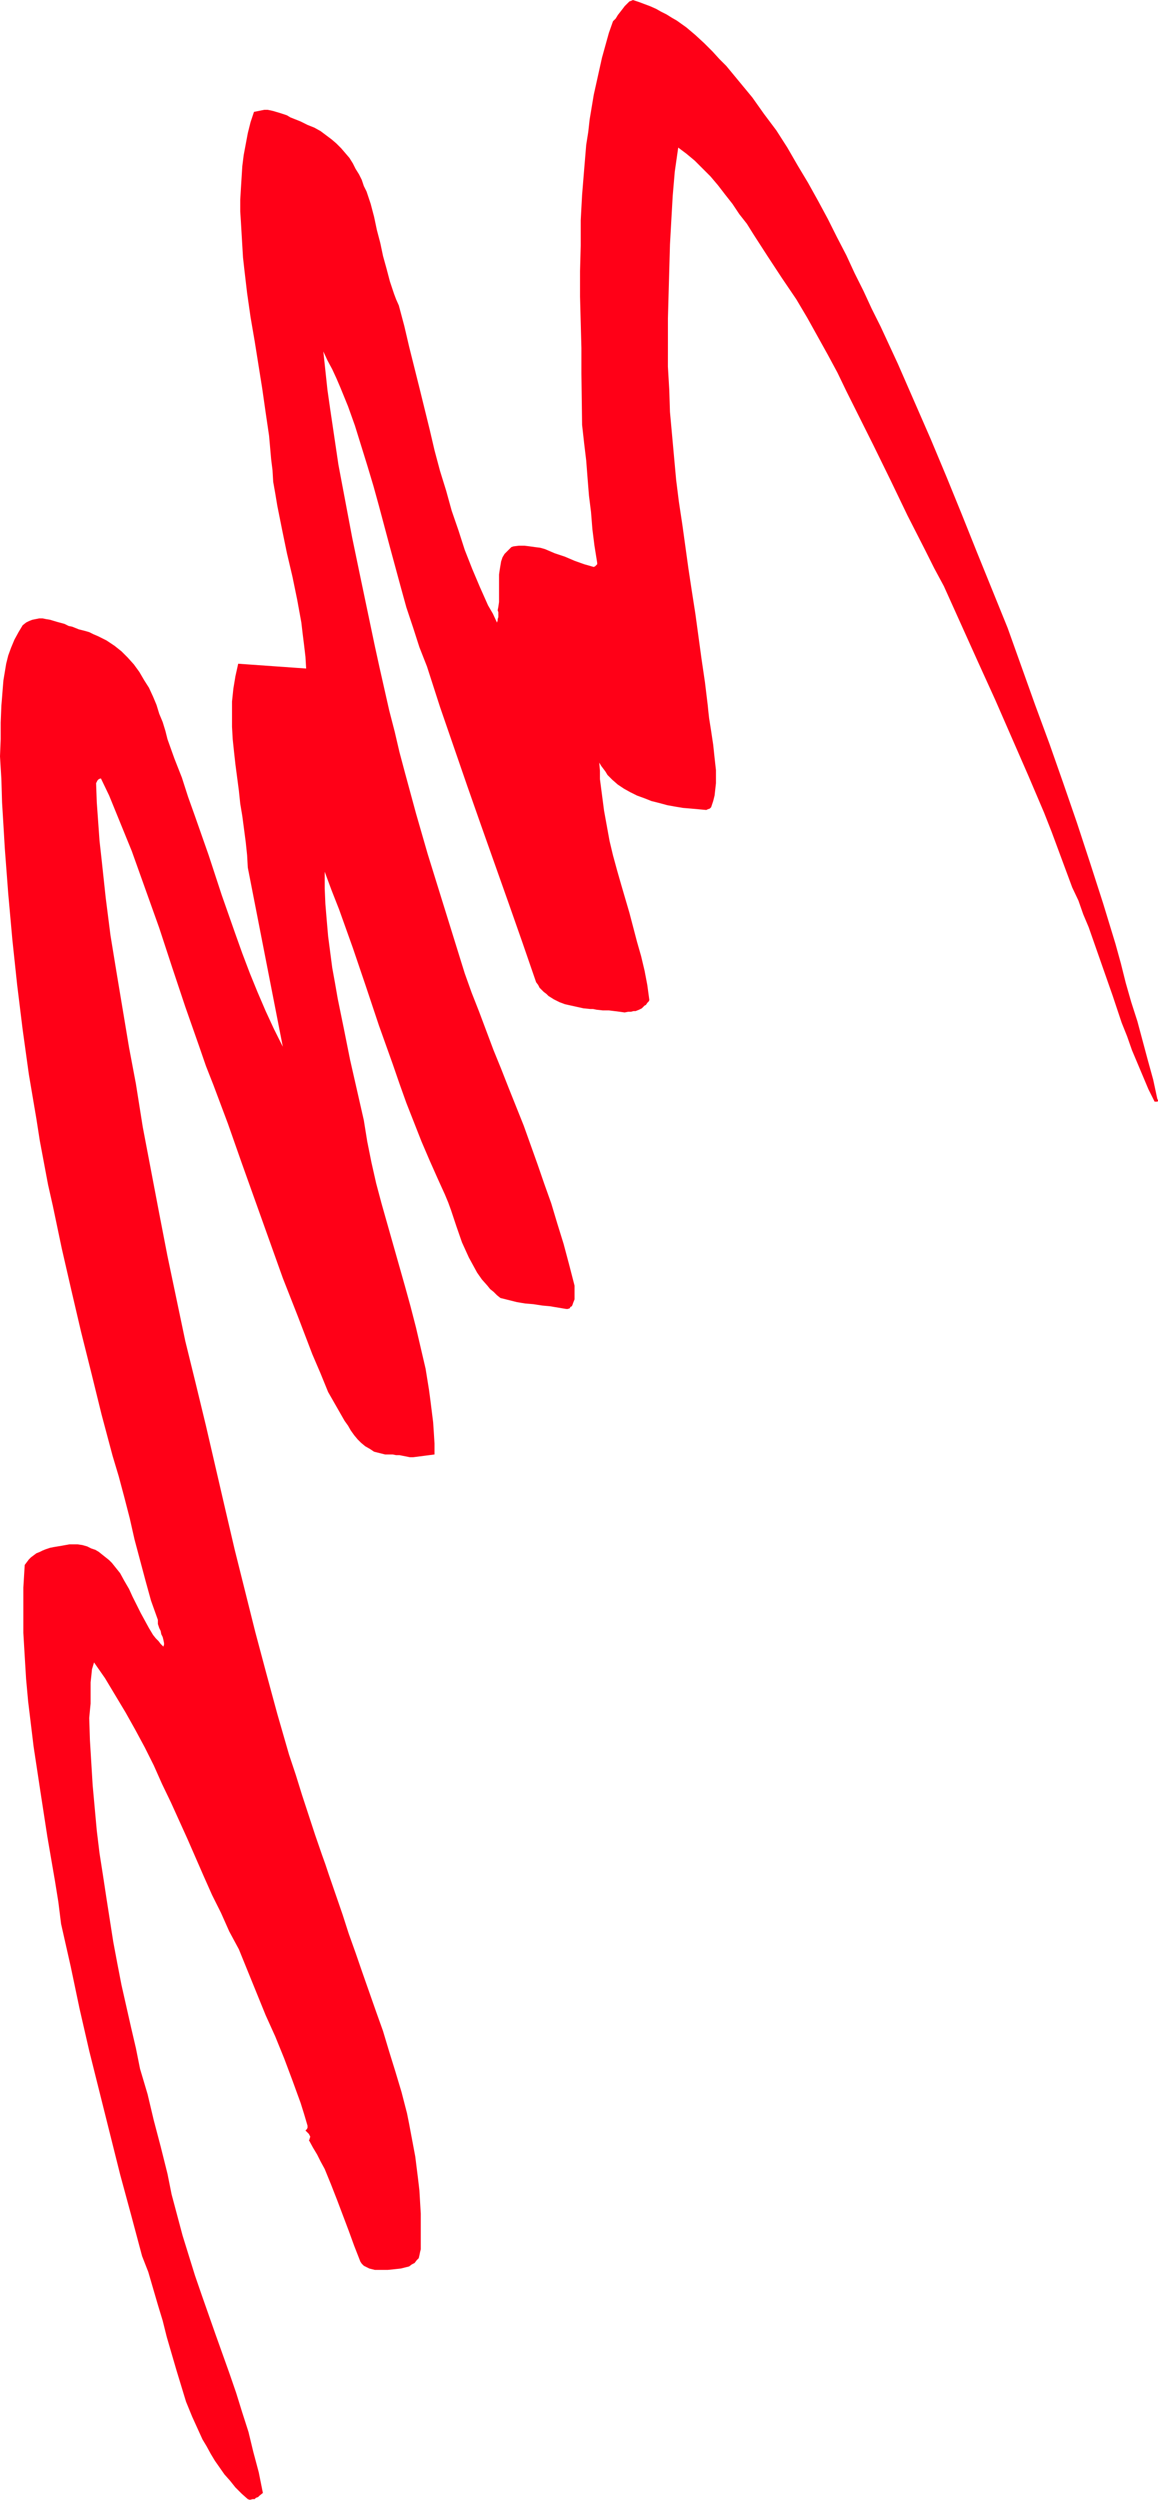
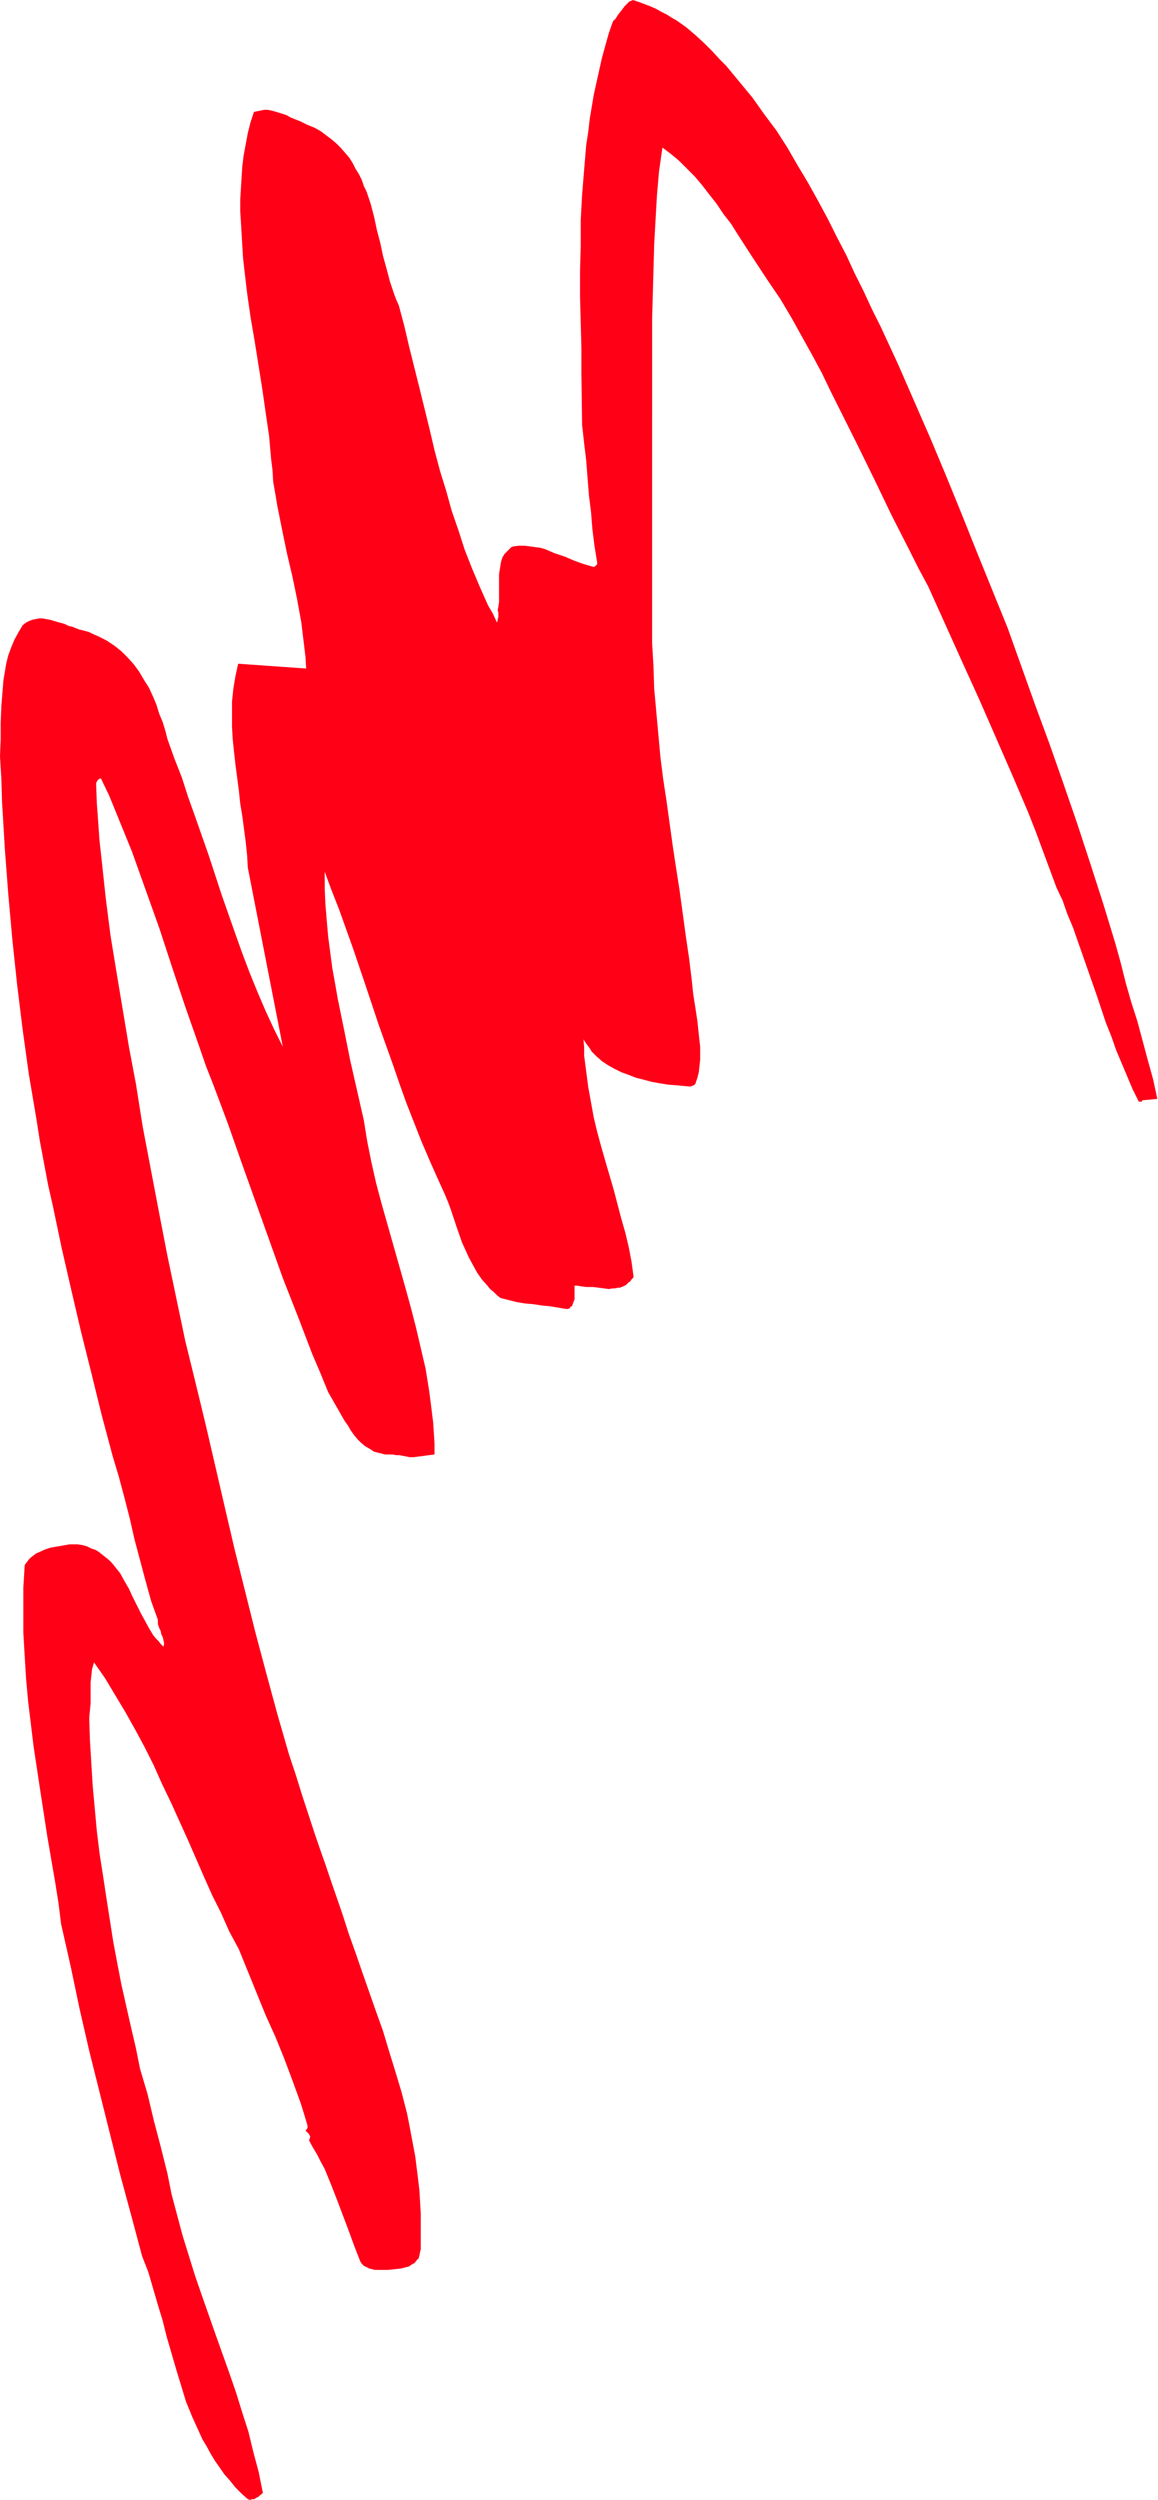
<svg xmlns="http://www.w3.org/2000/svg" xmlns:ns1="http://sodipodi.sourceforge.net/DTD/sodipodi-0.dtd" xmlns:ns2="http://www.inkscape.org/namespaces/inkscape" version="1.0" width="72.134mm" height="155.711mm" id="svg1" ns1:docname="Stroke 216.wmf">
  <ns1:namedview id="namedview1" pagecolor="#ffffff" bordercolor="#000000" borderopacity="0.25" ns2:showpageshadow="2" ns2:pageopacity="0.0" ns2:pagecheckerboard="0" ns2:deskcolor="#d1d1d1" ns2:document-units="mm" />
  <defs id="defs1">
    <pattern id="WMFhbasepattern" patternUnits="userSpaceOnUse" width="6" height="6" x="0" y="0" />
  </defs>
-   <path style="fill:#ff0017;fill-opacity:1;fill-rule:evenodd;stroke:none" d="m 272.472,258.707 -0.97,-4.525 -1.293,-4.686 -2.424,-9.049 -1.454,-4.525 -1.293,-4.525 -1.131,-4.525 -1.293,-4.686 -2.909,-9.534 -3.071,-9.534 -3.071,-9.372 -3.232,-9.372 -3.232,-9.211 -3.394,-9.211 -3.232,-9.049 -3.232,-9.049 -7.272,-17.937 -3.555,-8.888 -3.555,-8.726 -3.717,-8.888 -3.879,-8.888 -3.879,-8.888 -4.04,-8.726 -2.101,-4.201 -1.939,-4.201 -2.101,-4.201 -1.939,-4.201 -2.263,-4.363 -2.101,-4.201 -2.263,-4.201 -2.424,-4.363 -2.424,-4.04 -2.424,-4.201 -2.586,-4.04 -2.909,-3.878 -2.747,-3.878 -3.071,-3.717 -3.071,-3.717 -1.616,-1.616 L 167.75,12.119 165.81,10.18 163.709,8.241 161.609,6.464 159.346,4.848 158.215,4.201 156.922,3.393 155.629,2.747 154.498,2.101 153.043,1.454 151.75,0.97 150.458,0.485 149.003,0 l -0.323,0.162 -0.485,0.162 -0.485,0.485 -0.646,0.646 -0.485,0.646 -1.131,1.454 -0.485,0.808 -0.646,0.646 -0.97,2.747 -0.808,2.909 -0.808,2.909 -0.646,2.909 -0.646,2.909 -0.646,2.909 -0.485,2.909 -0.485,2.909 -0.323,2.909 -0.485,3.07 -0.485,5.817 -0.485,5.979 -0.323,5.979 v 5.979 l -0.162,5.979 v 5.979 l 0.162,6.14 0.162,5.979 v 5.979 l 0.162,12.119 0.485,4.363 0.485,4.04 0.323,4.201 0.323,4.04 0.485,3.878 0.323,4.04 0.485,3.878 0.646,4.04 v 0.323 l -0.162,0.162 -0.323,0.323 -0.323,0.162 -1.131,-0.323 -1.131,-0.323 -2.263,-0.808 -2.263,-0.97 -2.424,-0.808 -2.263,-0.97 -1.131,-0.323 -1.293,-0.162 -1.131,-0.162 -1.293,-0.162 h -1.293 l -1.293,0.162 -0.485,0.162 -0.323,0.323 -0.646,0.646 -0.646,0.646 -0.485,0.808 -0.323,0.97 -0.162,0.97 -0.162,0.97 -0.162,1.131 v 2.101 2.262 2.101 l -0.162,1.131 -0.162,0.808 0.162,0.485 v 0.323 0.808 l -0.162,0.485 v 0.323 l -0.162,0.485 -0.97,-2.101 -1.131,-1.939 -1.939,-4.363 -1.778,-4.201 -1.778,-4.525 -1.454,-4.525 -1.616,-4.686 -1.293,-4.686 -1.454,-4.686 -1.293,-4.848 -1.131,-4.848 -2.424,-9.857 -2.424,-9.695 -1.131,-4.848 -1.293,-4.848 -0.646,-1.454 -0.485,-1.293 -0.97,-2.909 -0.808,-3.07 -0.808,-2.909 -0.646,-3.07 -0.808,-3.07 -0.646,-3.07 -0.808,-3.07 -0.97,-2.909 -0.646,-1.293 -0.485,-1.454 -0.646,-1.293 -0.808,-1.293 -0.646,-1.293 -0.808,-1.293 -0.97,-1.131 -0.97,-1.131 -1.131,-1.131 -1.131,-0.97 L 76.764,31.833 75.471,30.864 74.017,30.056 72.401,29.41 70.785,28.602 69.168,27.955 68.36,27.632 67.552,27.147 66.098,26.663 64.482,26.178 63.835,26.016 63.027,25.855 h -0.808 l -0.808,0.162 -0.808,0.162 -0.808,0.162 -0.808,2.424 -0.646,2.585 -0.485,2.585 -0.485,2.585 -0.323,2.585 -0.162,2.585 -0.162,2.585 -0.162,2.747 v 2.747 l 0.162,2.585 0.162,2.747 0.162,2.747 0.162,2.747 0.323,2.909 0.646,5.494 0.808,5.656 0.97,5.656 1.778,11.15 0.808,5.656 0.808,5.494 0.485,5.494 0.323,2.585 0.162,2.747 0.485,2.747 0.485,2.909 1.131,5.656 1.131,5.494 1.293,5.494 1.131,5.494 0.97,5.332 0.323,2.747 0.323,2.585 0.323,2.747 0.162,2.747 -15.999,-1.131 -0.323,1.454 -0.323,1.454 -0.485,2.909 -0.323,3.07 v 2.909 3.07 l 0.162,2.909 0.323,3.07 0.323,2.909 0.808,6.14 0.323,3.07 0.485,2.909 0.808,6.14 0.323,3.07 0.162,2.909 8.242,42.175 -2.101,-4.201 -1.939,-4.201 -1.939,-4.525 -1.778,-4.363 -1.778,-4.686 -1.616,-4.525 -3.232,-9.211 -3.071,-9.372 -3.232,-9.211 -1.616,-4.525 -1.454,-4.525 -1.778,-4.525 -1.616,-4.525 -0.485,-1.939 -0.646,-2.101 -0.808,-1.939 -0.646,-2.101 -0.808,-1.939 -0.97,-2.101 -1.131,-1.778 -1.131,-1.939 -1.293,-1.778 -1.454,-1.616 -1.454,-1.454 -0.808,-0.646 -0.808,-0.646 -0.97,-0.646 -0.97,-0.646 -0.97,-0.485 -0.97,-0.485 -1.131,-0.485 -0.97,-0.485 -1.131,-0.323 -1.293,-0.323 -1.616,-0.646 -0.808,-0.162 -0.97,-0.485 -1.778,-0.485 -1.616,-0.485 -0.97,-0.162 -0.808,-0.162 H 9.212 l -0.808,0.162 -0.808,0.162 -0.808,0.323 -0.646,0.323 -0.808,0.646 -0.97,1.616 -0.97,1.778 -0.808,1.939 -0.646,1.778 -0.485,1.939 -0.323,1.939 -0.323,1.939 -0.162,1.939 -0.162,2.101 -0.162,1.939 -0.162,4.04 v 1.939 1.939 L 0,178.073 l 0.323,5.333 0.162,5.494 0.323,5.332 0.323,5.494 0.808,10.665 0.97,10.827 1.131,10.665 1.293,10.503 1.454,10.503 1.778,10.503 0.808,5.171 0.97,5.171 0.97,5.171 1.131,5.009 2.101,10.019 2.263,9.857 2.263,9.695 2.424,9.695 2.424,9.857 2.586,9.695 1.454,4.848 1.293,4.848 1.293,5.009 1.131,5.009 1.293,4.848 1.293,4.848 1.293,4.686 0.808,2.262 0.808,2.262 v 0.97 l 0.323,0.97 0.323,0.646 0.162,0.808 0.323,0.646 0.162,0.646 0.162,0.808 v 0.323 l -0.162,0.485 -0.646,-0.646 -0.485,-0.646 -0.646,-0.646 -0.646,-0.808 -0.97,-1.616 -0.97,-1.778 -0.97,-1.778 -0.97,-1.939 -0.97,-1.939 -0.808,-1.778 -1.131,-1.939 -0.97,-1.778 -1.293,-1.616 -0.646,-0.808 -0.646,-0.646 -0.808,-0.646 -0.808,-0.646 -0.808,-0.646 -0.808,-0.485 -0.97,-0.323 -0.97,-0.485 -1.131,-0.323 -1.131,-0.162 h -1.939 l -1.778,0.323 -1.939,0.323 -0.808,0.162 -0.97,0.323 -0.808,0.323 -0.646,0.323 -0.808,0.323 -0.646,0.485 -0.646,0.485 -0.485,0.485 -0.485,0.646 -0.485,0.646 -0.323,5.333 v 5.332 5.333 l 0.323,5.494 0.323,5.332 0.485,5.333 0.646,5.333 0.646,5.333 0.808,5.332 0.808,5.333 1.616,10.503 1.778,10.342 0.808,5.009 0.646,5.171 2.263,10.019 2.101,10.019 2.263,9.857 2.424,9.695 2.424,9.695 2.424,9.695 2.586,9.534 2.586,9.695 1.454,3.717 1.131,3.878 1.131,3.878 1.131,3.717 0.97,3.878 1.131,3.878 1.131,3.878 1.131,3.717 1.131,3.717 1.454,3.555 0.808,1.778 0.808,1.778 0.808,1.778 0.97,1.616 0.97,1.778 0.97,1.616 1.131,1.616 1.131,1.616 1.293,1.454 1.293,1.616 1.454,1.454 1.454,1.293 0.485,0.162 0.646,-0.162 h 0.485 l 0.323,-0.323 0.485,-0.162 0.323,-0.323 0.808,-0.646 -0.97,-4.848 -1.293,-4.848 -1.131,-4.686 -1.454,-4.525 -1.454,-4.686 -1.616,-4.686 -3.232,-9.049 -3.232,-9.211 -1.616,-4.686 -1.454,-4.686 -1.454,-4.686 -1.293,-4.848 -1.293,-4.848 -0.97,-4.848 -1.616,-6.464 -0.808,-3.07 -0.808,-3.07 -1.454,-6.14 -1.778,-5.979 -0.97,-4.848 -1.131,-4.848 -1.131,-5.009 -1.131,-5.009 -0.97,-5.009 -0.97,-5.171 -0.808,-5.171 -0.808,-5.171 -0.808,-5.333 -0.808,-5.171 -0.646,-5.333 -0.485,-5.333 -0.485,-5.332 -0.323,-5.333 -0.323,-5.333 -0.162,-5.171 0.162,-1.778 0.162,-1.616 v -1.778 -3.232 l 0.162,-1.454 0.162,-1.616 0.485,-1.616 2.586,3.717 2.424,4.04 2.424,4.04 2.263,4.04 2.263,4.201 2.101,4.201 1.939,4.363 2.101,4.363 3.879,8.564 3.879,8.888 1.939,4.363 2.101,4.201 1.939,4.363 2.263,4.201 2.101,5.171 2.101,5.171 2.101,5.171 2.263,5.009 2.101,5.171 1.939,5.171 1.939,5.333 0.808,2.585 0.808,2.747 v 0.323 0.162 l -0.162,0.323 -0.162,0.162 -0.162,0.162 0.162,0.162 0.162,0.162 0.485,0.485 0.162,0.323 0.162,0.323 -0.162,0.485 v 0.162 l -0.162,0.162 0.97,1.778 0.97,1.616 0.808,1.616 0.97,1.778 1.454,3.555 1.454,3.717 2.747,7.272 1.293,3.555 1.454,3.717 0.323,0.485 0.485,0.485 0.646,0.323 0.646,0.323 0.646,0.162 0.646,0.162 h 0.808 0.646 1.616 l 1.616,-0.162 1.454,-0.162 1.293,-0.323 0.646,-0.162 0.646,-0.485 0.646,-0.323 0.485,-0.646 0.485,-0.485 0.162,-0.646 0.162,-0.808 0.162,-0.646 v -2.909 -2.747 -2.747 l -0.162,-2.747 -0.162,-2.747 -0.323,-2.747 -0.323,-2.585 -0.323,-2.585 -0.485,-2.585 -0.485,-2.585 -0.485,-2.585 -0.485,-2.424 -1.293,-5.009 -1.454,-4.848 -1.454,-4.686 -1.454,-4.848 -1.616,-4.525 -3.232,-9.211 -1.616,-4.686 -1.616,-4.525 -1.454,-4.525 -1.616,-4.686 -1.616,-4.686 -0.808,-2.424 -0.808,-2.262 -1.616,-4.686 -3.071,-9.372 -1.454,-4.686 -1.616,-4.848 -2.747,-9.534 -2.586,-9.534 -2.586,-9.695 -2.424,-9.695 -2.424,-9.695 -2.263,-9.695 -4.525,-19.553 -2.424,-10.019 -2.424,-9.857 -2.101,-10.019 -2.101,-10.019 -1.939,-10.019 -1.939,-10.18 -1.939,-10.18 -1.616,-10.18 -1.616,-8.564 -1.454,-8.726 -1.454,-8.726 -1.454,-8.888 -1.131,-8.888 -0.485,-4.525 -0.485,-4.525 -0.485,-4.363 -0.323,-4.525 -0.323,-4.525 -0.162,-4.525 0.162,-0.323 0.162,-0.323 0.323,-0.323 0.485,-0.162 1.939,4.04 1.778,4.363 1.778,4.363 1.778,4.363 1.616,4.525 1.616,4.525 3.232,9.049 3.071,9.372 3.071,9.211 3.232,9.211 1.616,4.686 1.778,4.525 3.394,9.049 3.232,9.211 3.232,9.049 3.232,9.049 3.232,9.049 3.555,9.049 3.394,8.888 1.939,4.525 1.778,4.363 1.293,2.262 0.646,1.131 0.646,1.131 1.293,2.262 0.808,1.131 0.646,1.131 0.808,1.131 0.808,0.97 0.808,0.808 0.97,0.808 1.131,0.646 0.97,0.646 1.293,0.323 1.293,0.323 h 0.97 0.808 l 0.808,0.162 h 0.808 l 0.808,0.162 0.808,0.162 0.808,0.162 h 0.808 l 5.01,-0.646 v -2.585 l -0.162,-2.585 -0.162,-2.424 -0.323,-2.585 -0.323,-2.585 -0.323,-2.424 -0.808,-5.009 -1.131,-4.848 -1.131,-4.848 -1.293,-5.009 -1.293,-4.686 -2.747,-9.695 -2.747,-9.695 -1.293,-4.848 -1.131,-5.009 -0.97,-4.848 -0.808,-5.009 -1.616,-7.11 -1.616,-7.11 -1.454,-7.272 -1.454,-7.11 -0.646,-3.717 -0.646,-3.555 -0.485,-3.717 -0.485,-3.717 -0.323,-3.717 -0.323,-3.878 -0.162,-3.717 v -3.878 l 1.616,4.363 1.778,4.525 1.616,4.525 1.616,4.525 3.071,9.049 3.071,9.211 3.232,9.049 1.616,4.686 1.616,4.525 1.778,4.525 1.778,4.525 1.939,4.525 1.939,4.363 0.808,1.778 0.808,1.778 0.808,1.939 0.646,1.778 0.646,1.939 0.646,1.939 1.293,3.717 0.808,1.778 0.808,1.778 0.97,1.778 0.97,1.778 1.131,1.616 1.293,1.454 0.646,0.808 0.808,0.646 0.808,0.808 0.808,0.646 1.939,0.485 1.939,0.485 1.939,0.323 1.939,0.162 2.101,0.323 1.778,0.162 1.939,0.323 1.939,0.323 h 0.323 l 0.485,-0.162 0.162,-0.323 0.323,-0.162 0.162,-0.323 0.162,-0.485 0.323,-0.808 v -0.808 -0.97 -0.808 -0.646 l -1.293,-5.009 -1.293,-4.848 -1.454,-4.686 -1.454,-4.848 -1.616,-4.525 -1.616,-4.686 -1.616,-4.525 -1.616,-4.525 -3.555,-8.888 -1.778,-4.525 -1.778,-4.363 -3.394,-9.049 -1.778,-4.525 -1.616,-4.525 -2.909,-9.372 -2.909,-9.372 -2.909,-9.372 -2.747,-9.534 -2.586,-9.534 -1.293,-4.848 -1.131,-4.848 -1.293,-5.009 -1.131,-5.009 -1.131,-5.009 -1.131,-5.171 -3.555,-16.967 -1.778,-8.564 -1.616,-8.564 -1.616,-8.564 -0.646,-4.363 -0.646,-4.363 -0.646,-4.363 -0.646,-4.525 -0.485,-4.525 -0.485,-4.525 0.97,2.101 1.131,2.101 0.97,2.101 0.97,2.262 1.778,4.363 1.616,4.525 1.454,4.686 1.454,4.686 1.454,4.848 1.293,4.686 2.586,9.695 2.586,9.534 1.293,4.686 1.616,4.848 1.454,4.525 1.778,4.525 3.071,9.534 3.232,9.372 3.232,9.372 3.232,9.211 6.464,18.26 3.232,9.211 3.232,9.372 0.485,0.646 0.323,0.646 0.485,0.485 0.485,0.485 0.646,0.485 0.485,0.485 1.293,0.808 1.293,0.646 1.293,0.485 1.454,0.323 1.454,0.323 1.454,0.323 1.616,0.162 h 0.646 l 0.808,0.162 1.454,0.162 h 1.454 l 1.293,0.162 1.293,0.162 1.131,0.162 0.808,-0.162 h 0.646 l 0.646,-0.162 h 0.485 l 0.808,-0.323 0.646,-0.323 0.485,-0.485 0.162,-0.162 0.323,-0.162 0.323,-0.485 0.323,-0.323 0.162,-0.323 -0.485,-3.555 -0.646,-3.393 -0.808,-3.393 -0.97,-3.393 -1.778,-6.787 -1.939,-6.625 -0.97,-3.393 -0.97,-3.555 -0.808,-3.393 -0.646,-3.555 -0.646,-3.555 -0.485,-3.717 -0.485,-3.717 v -1.939 l -0.162,-1.939 0.485,0.808 0.485,0.646 0.485,0.646 0.485,0.808 1.131,1.131 1.293,1.131 1.454,0.97 1.454,0.808 1.616,0.808 1.778,0.646 1.616,0.646 1.939,0.485 1.778,0.485 1.778,0.323 1.939,0.323 1.939,0.162 1.778,0.162 1.778,0.162 0.323,-0.162 0.485,-0.162 0.162,-0.162 0.162,-0.162 v 0 l 0.485,-1.454 0.323,-1.293 0.162,-1.454 0.162,-1.454 v -1.454 -1.616 l -0.162,-1.454 -0.162,-1.454 -0.323,-3.07 -0.485,-3.232 -0.485,-3.07 -0.162,-1.454 -0.162,-1.616 -0.646,-5.333 -0.808,-5.494 -1.454,-10.665 -0.808,-5.171 -0.808,-5.332 -1.454,-10.503 -0.808,-5.332 -0.646,-5.171 -0.485,-5.333 -0.485,-5.332 -0.485,-5.333 -0.162,-5.171 -0.323,-5.494 V 80.957 74.978 l 0.162,-5.817 0.162,-5.817 0.162,-5.817 0.323,-5.817 0.323,-5.656 0.485,-5.656 0.808,-5.656 1.939,1.454 1.939,1.616 1.778,1.778 1.939,1.939 1.778,2.101 1.616,2.101 1.778,2.262 1.616,2.424 1.778,2.262 1.616,2.585 3.232,5.009 3.394,5.171 3.394,5.009 2.586,4.363 2.424,4.363 2.424,4.363 2.263,4.201 2.101,4.363 2.101,4.201 4.202,8.403 4.04,8.241 4.04,8.403 4.202,8.241 2.101,4.201 2.263,4.201 8.08,17.937 4.04,8.888 3.879,8.888 3.879,8.888 3.717,8.726 1.778,4.525 1.616,4.363 1.616,4.363 1.616,4.363 1.454,3.07 1.131,3.232 1.293,3.07 1.131,3.232 2.263,6.464 2.263,6.464 2.101,6.302 1.293,3.232 1.131,3.232 1.293,3.07 1.293,3.07 1.293,3.07 1.454,2.909 h 0.323 0.162 0.162 l 0.162,-0.162 v -0.162 z" id="path1" />
+   <path style="fill:#ff0017;fill-opacity:1;fill-rule:evenodd;stroke:none" d="m 272.472,258.707 -0.97,-4.525 -1.293,-4.686 -2.424,-9.049 -1.454,-4.525 -1.293,-4.525 -1.131,-4.525 -1.293,-4.686 -2.909,-9.534 -3.071,-9.534 -3.071,-9.372 -3.232,-9.372 -3.232,-9.211 -3.394,-9.211 -3.232,-9.049 -3.232,-9.049 -7.272,-17.937 -3.555,-8.888 -3.555,-8.726 -3.717,-8.888 -3.879,-8.888 -3.879,-8.888 -4.04,-8.726 -2.101,-4.201 -1.939,-4.201 -2.101,-4.201 -1.939,-4.201 -2.263,-4.363 -2.101,-4.201 -2.263,-4.201 -2.424,-4.363 -2.424,-4.04 -2.424,-4.201 -2.586,-4.04 -2.909,-3.878 -2.747,-3.878 -3.071,-3.717 -3.071,-3.717 -1.616,-1.616 L 167.75,12.119 165.81,10.18 163.709,8.241 161.609,6.464 159.346,4.848 158.215,4.201 156.922,3.393 155.629,2.747 154.498,2.101 153.043,1.454 151.75,0.97 150.458,0.485 149.003,0 l -0.323,0.162 -0.485,0.162 -0.485,0.485 -0.646,0.646 -0.485,0.646 -1.131,1.454 -0.485,0.808 -0.646,0.646 -0.97,2.747 -0.808,2.909 -0.808,2.909 -0.646,2.909 -0.646,2.909 -0.646,2.909 -0.485,2.909 -0.485,2.909 -0.323,2.909 -0.485,3.07 -0.485,5.817 -0.485,5.979 -0.323,5.979 v 5.979 l -0.162,5.979 v 5.979 l 0.162,6.14 0.162,5.979 v 5.979 l 0.162,12.119 0.485,4.363 0.485,4.04 0.323,4.201 0.323,4.04 0.485,3.878 0.323,4.04 0.485,3.878 0.646,4.04 v 0.323 l -0.162,0.162 -0.323,0.323 -0.323,0.162 -1.131,-0.323 -1.131,-0.323 -2.263,-0.808 -2.263,-0.97 -2.424,-0.808 -2.263,-0.97 -1.131,-0.323 -1.293,-0.162 -1.131,-0.162 -1.293,-0.162 h -1.293 l -1.293,0.162 -0.485,0.162 -0.323,0.323 -0.646,0.646 -0.646,0.646 -0.485,0.808 -0.323,0.97 -0.162,0.97 -0.162,0.97 -0.162,1.131 v 2.101 2.262 2.101 l -0.162,1.131 -0.162,0.808 0.162,0.485 v 0.323 0.808 l -0.162,0.485 v 0.323 l -0.162,0.485 -0.97,-2.101 -1.131,-1.939 -1.939,-4.363 -1.778,-4.201 -1.778,-4.525 -1.454,-4.525 -1.616,-4.686 -1.293,-4.686 -1.454,-4.686 -1.293,-4.848 -1.131,-4.848 -2.424,-9.857 -2.424,-9.695 -1.131,-4.848 -1.293,-4.848 -0.646,-1.454 -0.485,-1.293 -0.97,-2.909 -0.808,-3.07 -0.808,-2.909 -0.646,-3.07 -0.808,-3.07 -0.646,-3.07 -0.808,-3.07 -0.97,-2.909 -0.646,-1.293 -0.485,-1.454 -0.646,-1.293 -0.808,-1.293 -0.646,-1.293 -0.808,-1.293 -0.97,-1.131 -0.97,-1.131 -1.131,-1.131 -1.131,-0.97 L 76.764,31.833 75.471,30.864 74.017,30.056 72.401,29.41 70.785,28.602 69.168,27.955 68.36,27.632 67.552,27.147 66.098,26.663 64.482,26.178 63.835,26.016 63.027,25.855 h -0.808 l -0.808,0.162 -0.808,0.162 -0.808,0.162 -0.808,2.424 -0.646,2.585 -0.485,2.585 -0.485,2.585 -0.323,2.585 -0.162,2.585 -0.162,2.585 -0.162,2.747 v 2.747 l 0.162,2.585 0.162,2.747 0.162,2.747 0.162,2.747 0.323,2.909 0.646,5.494 0.808,5.656 0.97,5.656 1.778,11.15 0.808,5.656 0.808,5.494 0.485,5.494 0.323,2.585 0.162,2.747 0.485,2.747 0.485,2.909 1.131,5.656 1.131,5.494 1.293,5.494 1.131,5.494 0.97,5.332 0.323,2.747 0.323,2.585 0.323,2.747 0.162,2.747 -15.999,-1.131 -0.323,1.454 -0.323,1.454 -0.485,2.909 -0.323,3.07 v 2.909 3.07 l 0.162,2.909 0.323,3.07 0.323,2.909 0.808,6.14 0.323,3.07 0.485,2.909 0.808,6.14 0.323,3.07 0.162,2.909 8.242,42.175 -2.101,-4.201 -1.939,-4.201 -1.939,-4.525 -1.778,-4.363 -1.778,-4.686 -1.616,-4.525 -3.232,-9.211 -3.071,-9.372 -3.232,-9.211 -1.616,-4.525 -1.454,-4.525 -1.778,-4.525 -1.616,-4.525 -0.485,-1.939 -0.646,-2.101 -0.808,-1.939 -0.646,-2.101 -0.808,-1.939 -0.97,-2.101 -1.131,-1.778 -1.131,-1.939 -1.293,-1.778 -1.454,-1.616 -1.454,-1.454 -0.808,-0.646 -0.808,-0.646 -0.97,-0.646 -0.97,-0.646 -0.97,-0.485 -0.97,-0.485 -1.131,-0.485 -0.97,-0.485 -1.131,-0.323 -1.293,-0.323 -1.616,-0.646 -0.808,-0.162 -0.97,-0.485 -1.778,-0.485 -1.616,-0.485 -0.97,-0.162 -0.808,-0.162 H 9.212 l -0.808,0.162 -0.808,0.162 -0.808,0.323 -0.646,0.323 -0.808,0.646 -0.97,1.616 -0.97,1.778 -0.808,1.939 -0.646,1.778 -0.485,1.939 -0.323,1.939 -0.323,1.939 -0.162,1.939 -0.162,2.101 -0.162,1.939 -0.162,4.04 v 1.939 1.939 L 0,178.073 l 0.323,5.333 0.162,5.494 0.323,5.332 0.323,5.494 0.808,10.665 0.97,10.827 1.131,10.665 1.293,10.503 1.454,10.503 1.778,10.503 0.808,5.171 0.97,5.171 0.97,5.171 1.131,5.009 2.101,10.019 2.263,9.857 2.263,9.695 2.424,9.695 2.424,9.857 2.586,9.695 1.454,4.848 1.293,4.848 1.293,5.009 1.131,5.009 1.293,4.848 1.293,4.848 1.293,4.686 0.808,2.262 0.808,2.262 v 0.97 l 0.323,0.97 0.323,0.646 0.162,0.808 0.323,0.646 0.162,0.646 0.162,0.808 v 0.323 l -0.162,0.485 -0.646,-0.646 -0.485,-0.646 -0.646,-0.646 -0.646,-0.808 -0.97,-1.616 -0.97,-1.778 -0.97,-1.778 -0.97,-1.939 -0.97,-1.939 -0.808,-1.778 -1.131,-1.939 -0.97,-1.778 -1.293,-1.616 -0.646,-0.808 -0.646,-0.646 -0.808,-0.646 -0.808,-0.646 -0.808,-0.646 -0.808,-0.485 -0.97,-0.323 -0.97,-0.485 -1.131,-0.323 -1.131,-0.162 h -1.939 l -1.778,0.323 -1.939,0.323 -0.808,0.162 -0.97,0.323 -0.808,0.323 -0.646,0.323 -0.808,0.323 -0.646,0.485 -0.646,0.485 -0.485,0.485 -0.485,0.646 -0.485,0.646 -0.323,5.333 v 5.332 5.333 l 0.323,5.494 0.323,5.332 0.485,5.333 0.646,5.333 0.646,5.333 0.808,5.332 0.808,5.333 1.616,10.503 1.778,10.342 0.808,5.009 0.646,5.171 2.263,10.019 2.101,10.019 2.263,9.857 2.424,9.695 2.424,9.695 2.424,9.695 2.586,9.534 2.586,9.695 1.454,3.717 1.131,3.878 1.131,3.878 1.131,3.717 0.97,3.878 1.131,3.878 1.131,3.878 1.131,3.717 1.131,3.717 1.454,3.555 0.808,1.778 0.808,1.778 0.808,1.778 0.97,1.616 0.97,1.778 0.97,1.616 1.131,1.616 1.131,1.616 1.293,1.454 1.293,1.616 1.454,1.454 1.454,1.293 0.485,0.162 0.646,-0.162 h 0.485 l 0.323,-0.323 0.485,-0.162 0.323,-0.323 0.808,-0.646 -0.97,-4.848 -1.293,-4.848 -1.131,-4.686 -1.454,-4.525 -1.454,-4.686 -1.616,-4.686 -3.232,-9.049 -3.232,-9.211 -1.616,-4.686 -1.454,-4.686 -1.454,-4.686 -1.293,-4.848 -1.293,-4.848 -0.97,-4.848 -1.616,-6.464 -0.808,-3.07 -0.808,-3.07 -1.454,-6.14 -1.778,-5.979 -0.97,-4.848 -1.131,-4.848 -1.131,-5.009 -1.131,-5.009 -0.97,-5.009 -0.97,-5.171 -0.808,-5.171 -0.808,-5.171 -0.808,-5.333 -0.808,-5.171 -0.646,-5.333 -0.485,-5.333 -0.485,-5.332 -0.323,-5.333 -0.323,-5.333 -0.162,-5.171 0.162,-1.778 0.162,-1.616 v -1.778 -3.232 l 0.162,-1.454 0.162,-1.616 0.485,-1.616 2.586,3.717 2.424,4.04 2.424,4.04 2.263,4.04 2.263,4.201 2.101,4.201 1.939,4.363 2.101,4.363 3.879,8.564 3.879,8.888 1.939,4.363 2.101,4.201 1.939,4.363 2.263,4.201 2.101,5.171 2.101,5.171 2.101,5.171 2.263,5.009 2.101,5.171 1.939,5.171 1.939,5.333 0.808,2.585 0.808,2.747 v 0.323 0.162 l -0.162,0.323 -0.162,0.162 -0.162,0.162 0.162,0.162 0.162,0.162 0.485,0.485 0.162,0.323 0.162,0.323 -0.162,0.485 v 0.162 l -0.162,0.162 0.97,1.778 0.97,1.616 0.808,1.616 0.97,1.778 1.454,3.555 1.454,3.717 2.747,7.272 1.293,3.555 1.454,3.717 0.323,0.485 0.485,0.485 0.646,0.323 0.646,0.323 0.646,0.162 0.646,0.162 h 0.808 0.646 1.616 l 1.616,-0.162 1.454,-0.162 1.293,-0.323 0.646,-0.162 0.646,-0.485 0.646,-0.323 0.485,-0.646 0.485,-0.485 0.162,-0.646 0.162,-0.808 0.162,-0.646 v -2.909 -2.747 -2.747 l -0.162,-2.747 -0.162,-2.747 -0.323,-2.747 -0.323,-2.585 -0.323,-2.585 -0.485,-2.585 -0.485,-2.585 -0.485,-2.585 -0.485,-2.424 -1.293,-5.009 -1.454,-4.848 -1.454,-4.686 -1.454,-4.848 -1.616,-4.525 -3.232,-9.211 -1.616,-4.686 -1.616,-4.525 -1.454,-4.525 -1.616,-4.686 -1.616,-4.686 -0.808,-2.424 -0.808,-2.262 -1.616,-4.686 -3.071,-9.372 -1.454,-4.686 -1.616,-4.848 -2.747,-9.534 -2.586,-9.534 -2.586,-9.695 -2.424,-9.695 -2.424,-9.695 -2.263,-9.695 -4.525,-19.553 -2.424,-10.019 -2.424,-9.857 -2.101,-10.019 -2.101,-10.019 -1.939,-10.019 -1.939,-10.18 -1.939,-10.18 -1.616,-10.18 -1.616,-8.564 -1.454,-8.726 -1.454,-8.726 -1.454,-8.888 -1.131,-8.888 -0.485,-4.525 -0.485,-4.525 -0.485,-4.363 -0.323,-4.525 -0.323,-4.525 -0.162,-4.525 0.162,-0.323 0.162,-0.323 0.323,-0.323 0.485,-0.162 1.939,4.04 1.778,4.363 1.778,4.363 1.778,4.363 1.616,4.525 1.616,4.525 3.232,9.049 3.071,9.372 3.071,9.211 3.232,9.211 1.616,4.686 1.778,4.525 3.394,9.049 3.232,9.211 3.232,9.049 3.232,9.049 3.232,9.049 3.555,9.049 3.394,8.888 1.939,4.525 1.778,4.363 1.293,2.262 0.646,1.131 0.646,1.131 1.293,2.262 0.808,1.131 0.646,1.131 0.808,1.131 0.808,0.97 0.808,0.808 0.97,0.808 1.131,0.646 0.97,0.646 1.293,0.323 1.293,0.323 h 0.97 0.808 l 0.808,0.162 h 0.808 l 0.808,0.162 0.808,0.162 0.808,0.162 h 0.808 l 5.01,-0.646 v -2.585 l -0.162,-2.585 -0.162,-2.424 -0.323,-2.585 -0.323,-2.585 -0.323,-2.424 -0.808,-5.009 -1.131,-4.848 -1.131,-4.848 -1.293,-5.009 -1.293,-4.686 -2.747,-9.695 -2.747,-9.695 -1.293,-4.848 -1.131,-5.009 -0.97,-4.848 -0.808,-5.009 -1.616,-7.11 -1.616,-7.11 -1.454,-7.272 -1.454,-7.11 -0.646,-3.717 -0.646,-3.555 -0.485,-3.717 -0.485,-3.717 -0.323,-3.717 -0.323,-3.878 -0.162,-3.717 v -3.878 l 1.616,4.363 1.778,4.525 1.616,4.525 1.616,4.525 3.071,9.049 3.071,9.211 3.232,9.049 1.616,4.686 1.616,4.525 1.778,4.525 1.778,4.525 1.939,4.525 1.939,4.363 0.808,1.778 0.808,1.778 0.808,1.939 0.646,1.778 0.646,1.939 0.646,1.939 1.293,3.717 0.808,1.778 0.808,1.778 0.97,1.778 0.97,1.778 1.131,1.616 1.293,1.454 0.646,0.808 0.808,0.646 0.808,0.808 0.808,0.646 1.939,0.485 1.939,0.485 1.939,0.323 1.939,0.162 2.101,0.323 1.778,0.162 1.939,0.323 1.939,0.323 h 0.323 l 0.485,-0.162 0.162,-0.323 0.323,-0.162 0.162,-0.323 0.162,-0.485 0.323,-0.808 v -0.808 -0.97 -0.808 -0.646 h 0.646 l 0.808,0.162 1.454,0.162 h 1.454 l 1.293,0.162 1.293,0.162 1.131,0.162 0.808,-0.162 h 0.646 l 0.646,-0.162 h 0.485 l 0.808,-0.323 0.646,-0.323 0.485,-0.485 0.162,-0.162 0.323,-0.162 0.323,-0.485 0.323,-0.323 0.162,-0.323 -0.485,-3.555 -0.646,-3.393 -0.808,-3.393 -0.97,-3.393 -1.778,-6.787 -1.939,-6.625 -0.97,-3.393 -0.97,-3.555 -0.808,-3.393 -0.646,-3.555 -0.646,-3.555 -0.485,-3.717 -0.485,-3.717 v -1.939 l -0.162,-1.939 0.485,0.808 0.485,0.646 0.485,0.646 0.485,0.808 1.131,1.131 1.293,1.131 1.454,0.97 1.454,0.808 1.616,0.808 1.778,0.646 1.616,0.646 1.939,0.485 1.778,0.485 1.778,0.323 1.939,0.323 1.939,0.162 1.778,0.162 1.778,0.162 0.323,-0.162 0.485,-0.162 0.162,-0.162 0.162,-0.162 v 0 l 0.485,-1.454 0.323,-1.293 0.162,-1.454 0.162,-1.454 v -1.454 -1.616 l -0.162,-1.454 -0.162,-1.454 -0.323,-3.07 -0.485,-3.232 -0.485,-3.07 -0.162,-1.454 -0.162,-1.616 -0.646,-5.333 -0.808,-5.494 -1.454,-10.665 -0.808,-5.171 -0.808,-5.332 -1.454,-10.503 -0.808,-5.332 -0.646,-5.171 -0.485,-5.333 -0.485,-5.332 -0.485,-5.333 -0.162,-5.171 -0.323,-5.494 V 80.957 74.978 l 0.162,-5.817 0.162,-5.817 0.162,-5.817 0.323,-5.817 0.323,-5.656 0.485,-5.656 0.808,-5.656 1.939,1.454 1.939,1.616 1.778,1.778 1.939,1.939 1.778,2.101 1.616,2.101 1.778,2.262 1.616,2.424 1.778,2.262 1.616,2.585 3.232,5.009 3.394,5.171 3.394,5.009 2.586,4.363 2.424,4.363 2.424,4.363 2.263,4.201 2.101,4.363 2.101,4.201 4.202,8.403 4.04,8.241 4.04,8.403 4.202,8.241 2.101,4.201 2.263,4.201 8.08,17.937 4.04,8.888 3.879,8.888 3.879,8.888 3.717,8.726 1.778,4.525 1.616,4.363 1.616,4.363 1.616,4.363 1.454,3.07 1.131,3.232 1.293,3.07 1.131,3.232 2.263,6.464 2.263,6.464 2.101,6.302 1.293,3.232 1.131,3.232 1.293,3.07 1.293,3.07 1.293,3.07 1.454,2.909 h 0.323 0.162 0.162 l 0.162,-0.162 v -0.162 z" id="path1" />
</svg>